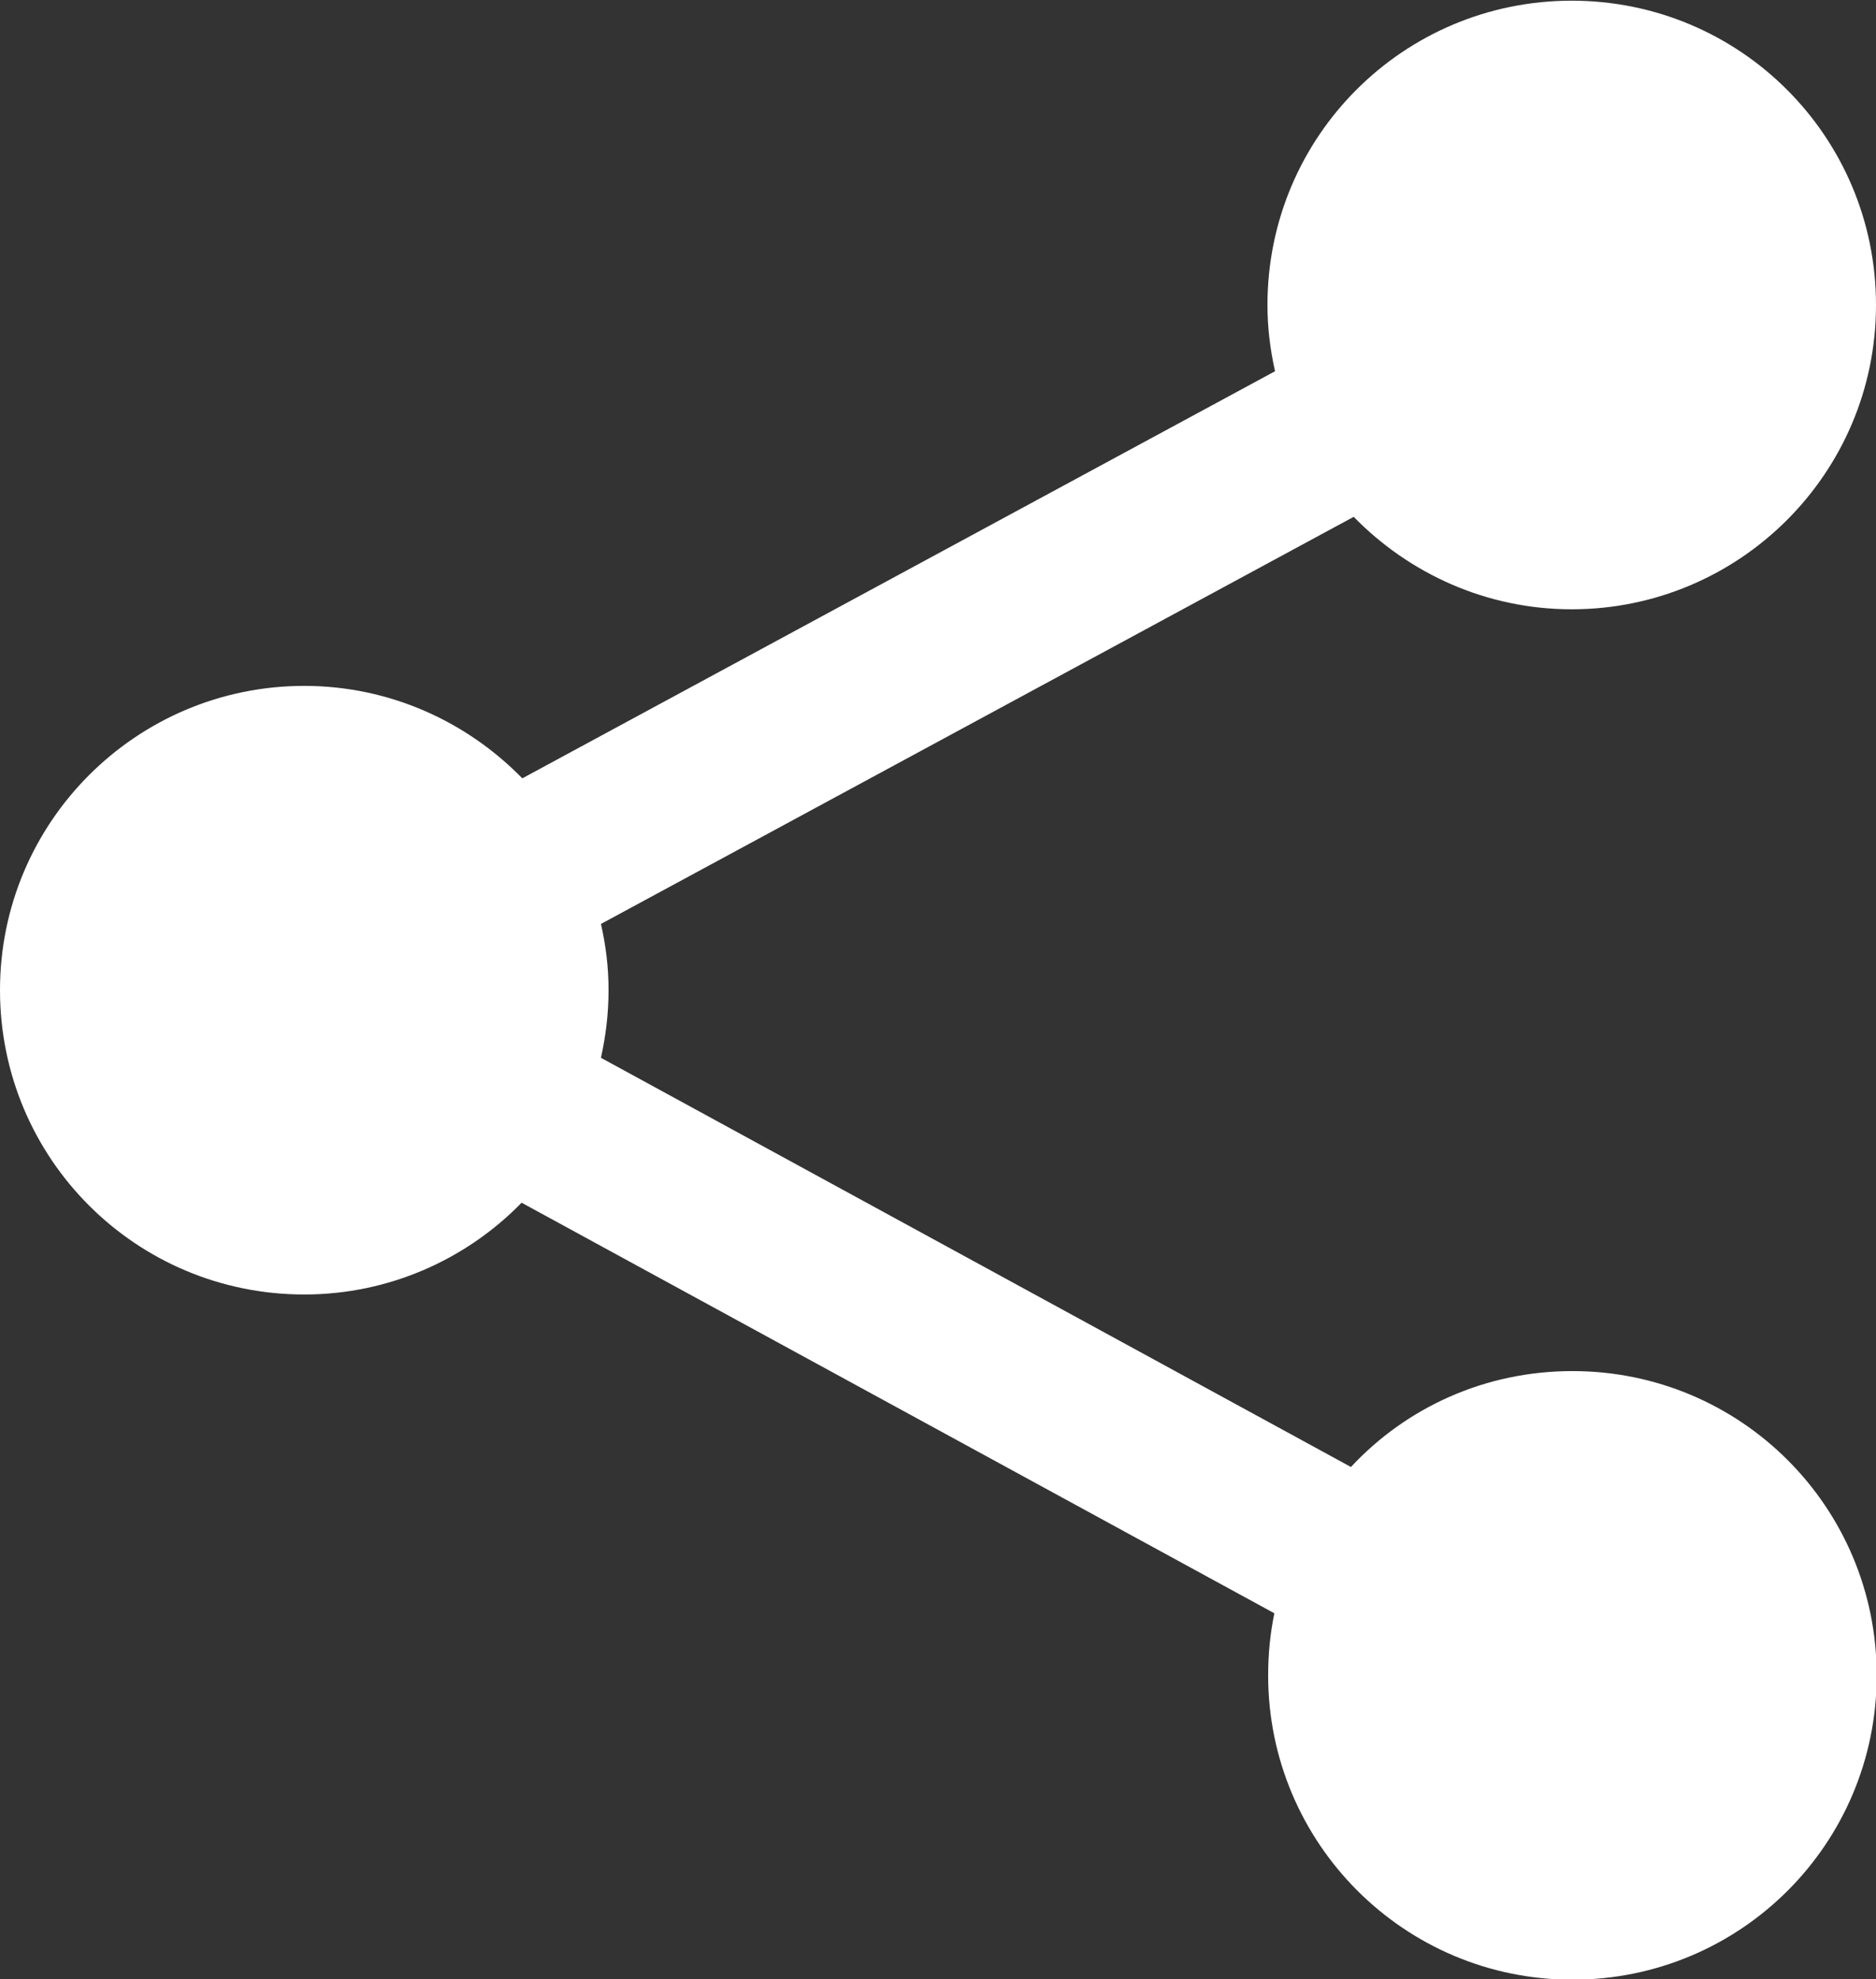
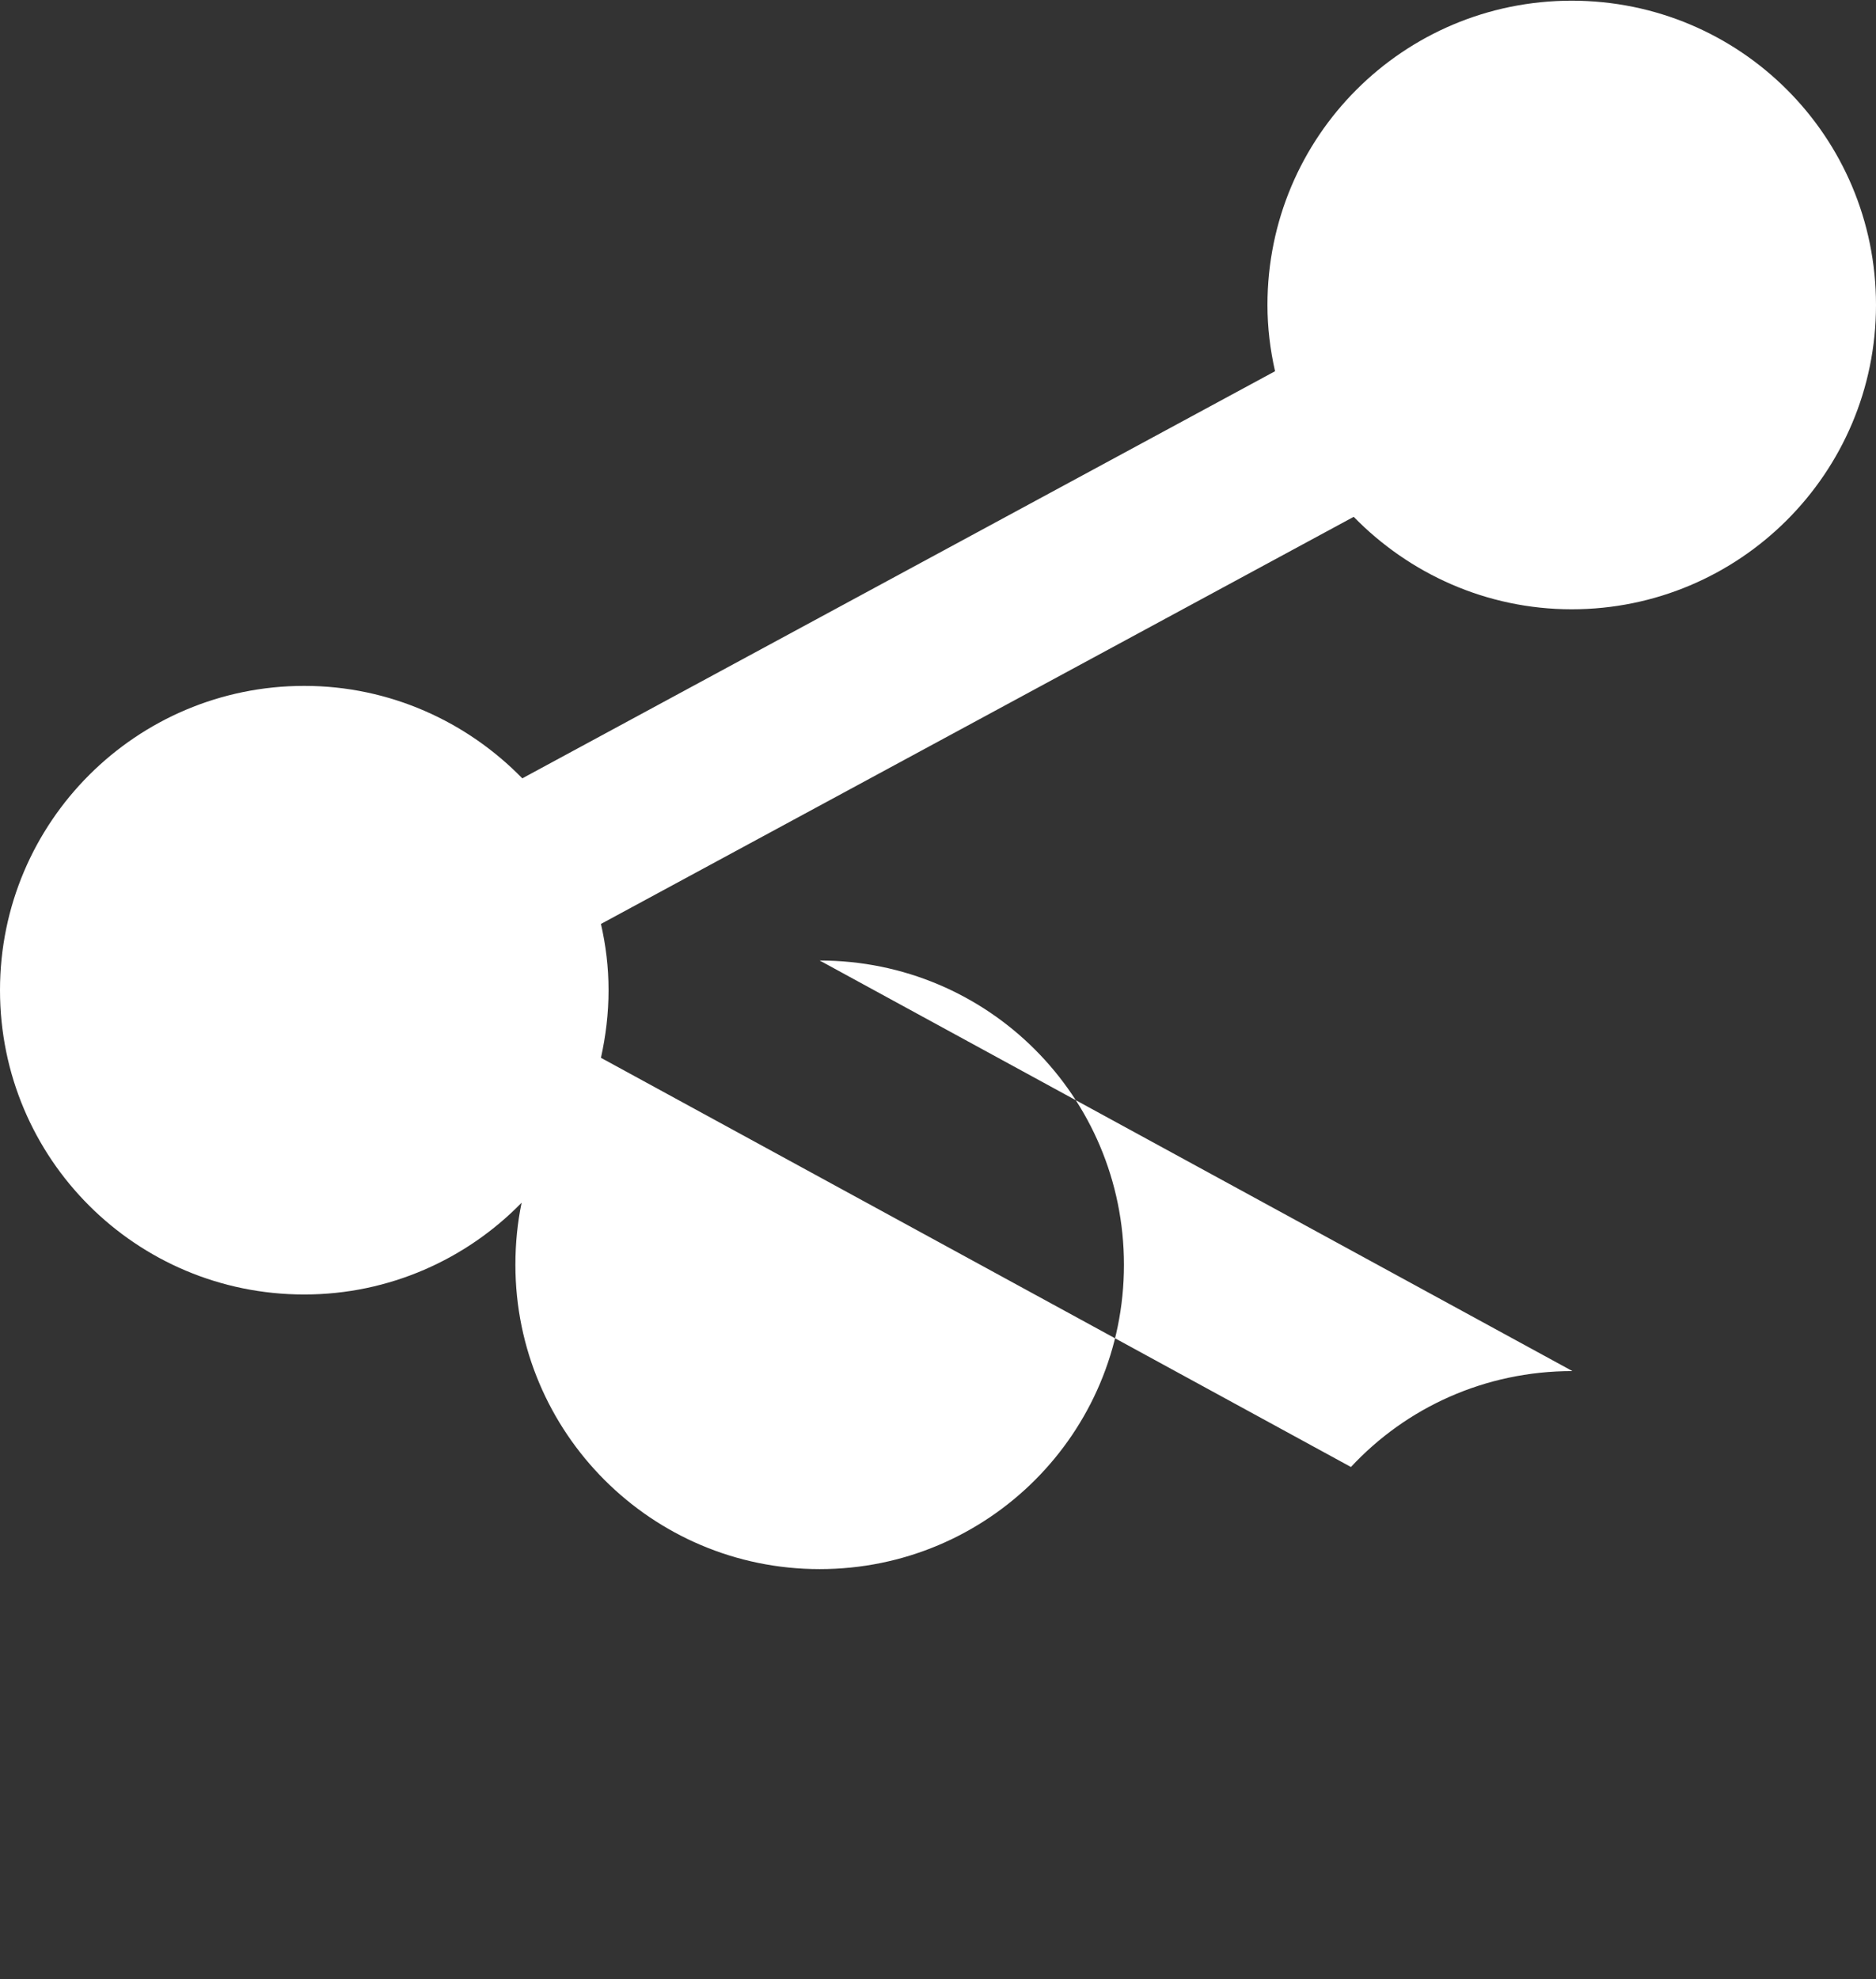
<svg xmlns="http://www.w3.org/2000/svg" id="_レイヤー_2" viewBox="0 0 27.19 28.68">
  <rect x="0" y="0" width="27.19" height="28.68" fill="#333333" stroke="none" />
  <defs>
    <style>.cls-1{fill:#fff;stroke-width:0px;}</style>
  </defs>
  <g id="svg">
-     <path class="cls-1" d="M22.79,19.87c-1.27,0-2.41.53-3.21,1.39l-10.87-5.93c.07-.32.11-.64.11-.98s-.04-.65-.11-.96l10.91-5.9c.8.82,1.92,1.34,3.16,1.34,2.43,0,4.41-1.97,4.41-4.41s-1.97-4.41-4.41-4.41-4.41,1.97-4.41,4.41c0,.33.04.65.11.96l-10.91,5.9c-.8-.82-1.92-1.34-3.16-1.34-2.43,0-4.41,1.97-4.41,4.41s1.97,4.41,4.41,4.41c1.23,0,2.35-.51,3.15-1.33l10.91,5.95c-.06.29-.09.59-.09.9,0,2.43,1.97,4.41,4.41,4.41s4.41-1.97,4.41-4.41-1.97-4.41-4.41-4.41Z" />
+     <path class="cls-1" d="M22.79,19.87c-1.27,0-2.41.53-3.21,1.39l-10.87-5.93c.07-.32.11-.64.11-.98s-.04-.65-.11-.96l10.91-5.9c.8.82,1.92,1.34,3.16,1.34,2.43,0,4.41-1.97,4.41-4.41s-1.97-4.41-4.41-4.41-4.41,1.97-4.41,4.41c0,.33.04.65.11.96l-10.91,5.9c-.8-.82-1.92-1.34-3.16-1.34-2.43,0-4.41,1.97-4.41,4.41s1.97,4.41,4.41,4.41c1.23,0,2.35-.51,3.15-1.33c-.06.29-.09.59-.09.9,0,2.43,1.97,4.41,4.41,4.41s4.41-1.97,4.41-4.41-1.97-4.41-4.41-4.41Z" />
  </g>
</svg>